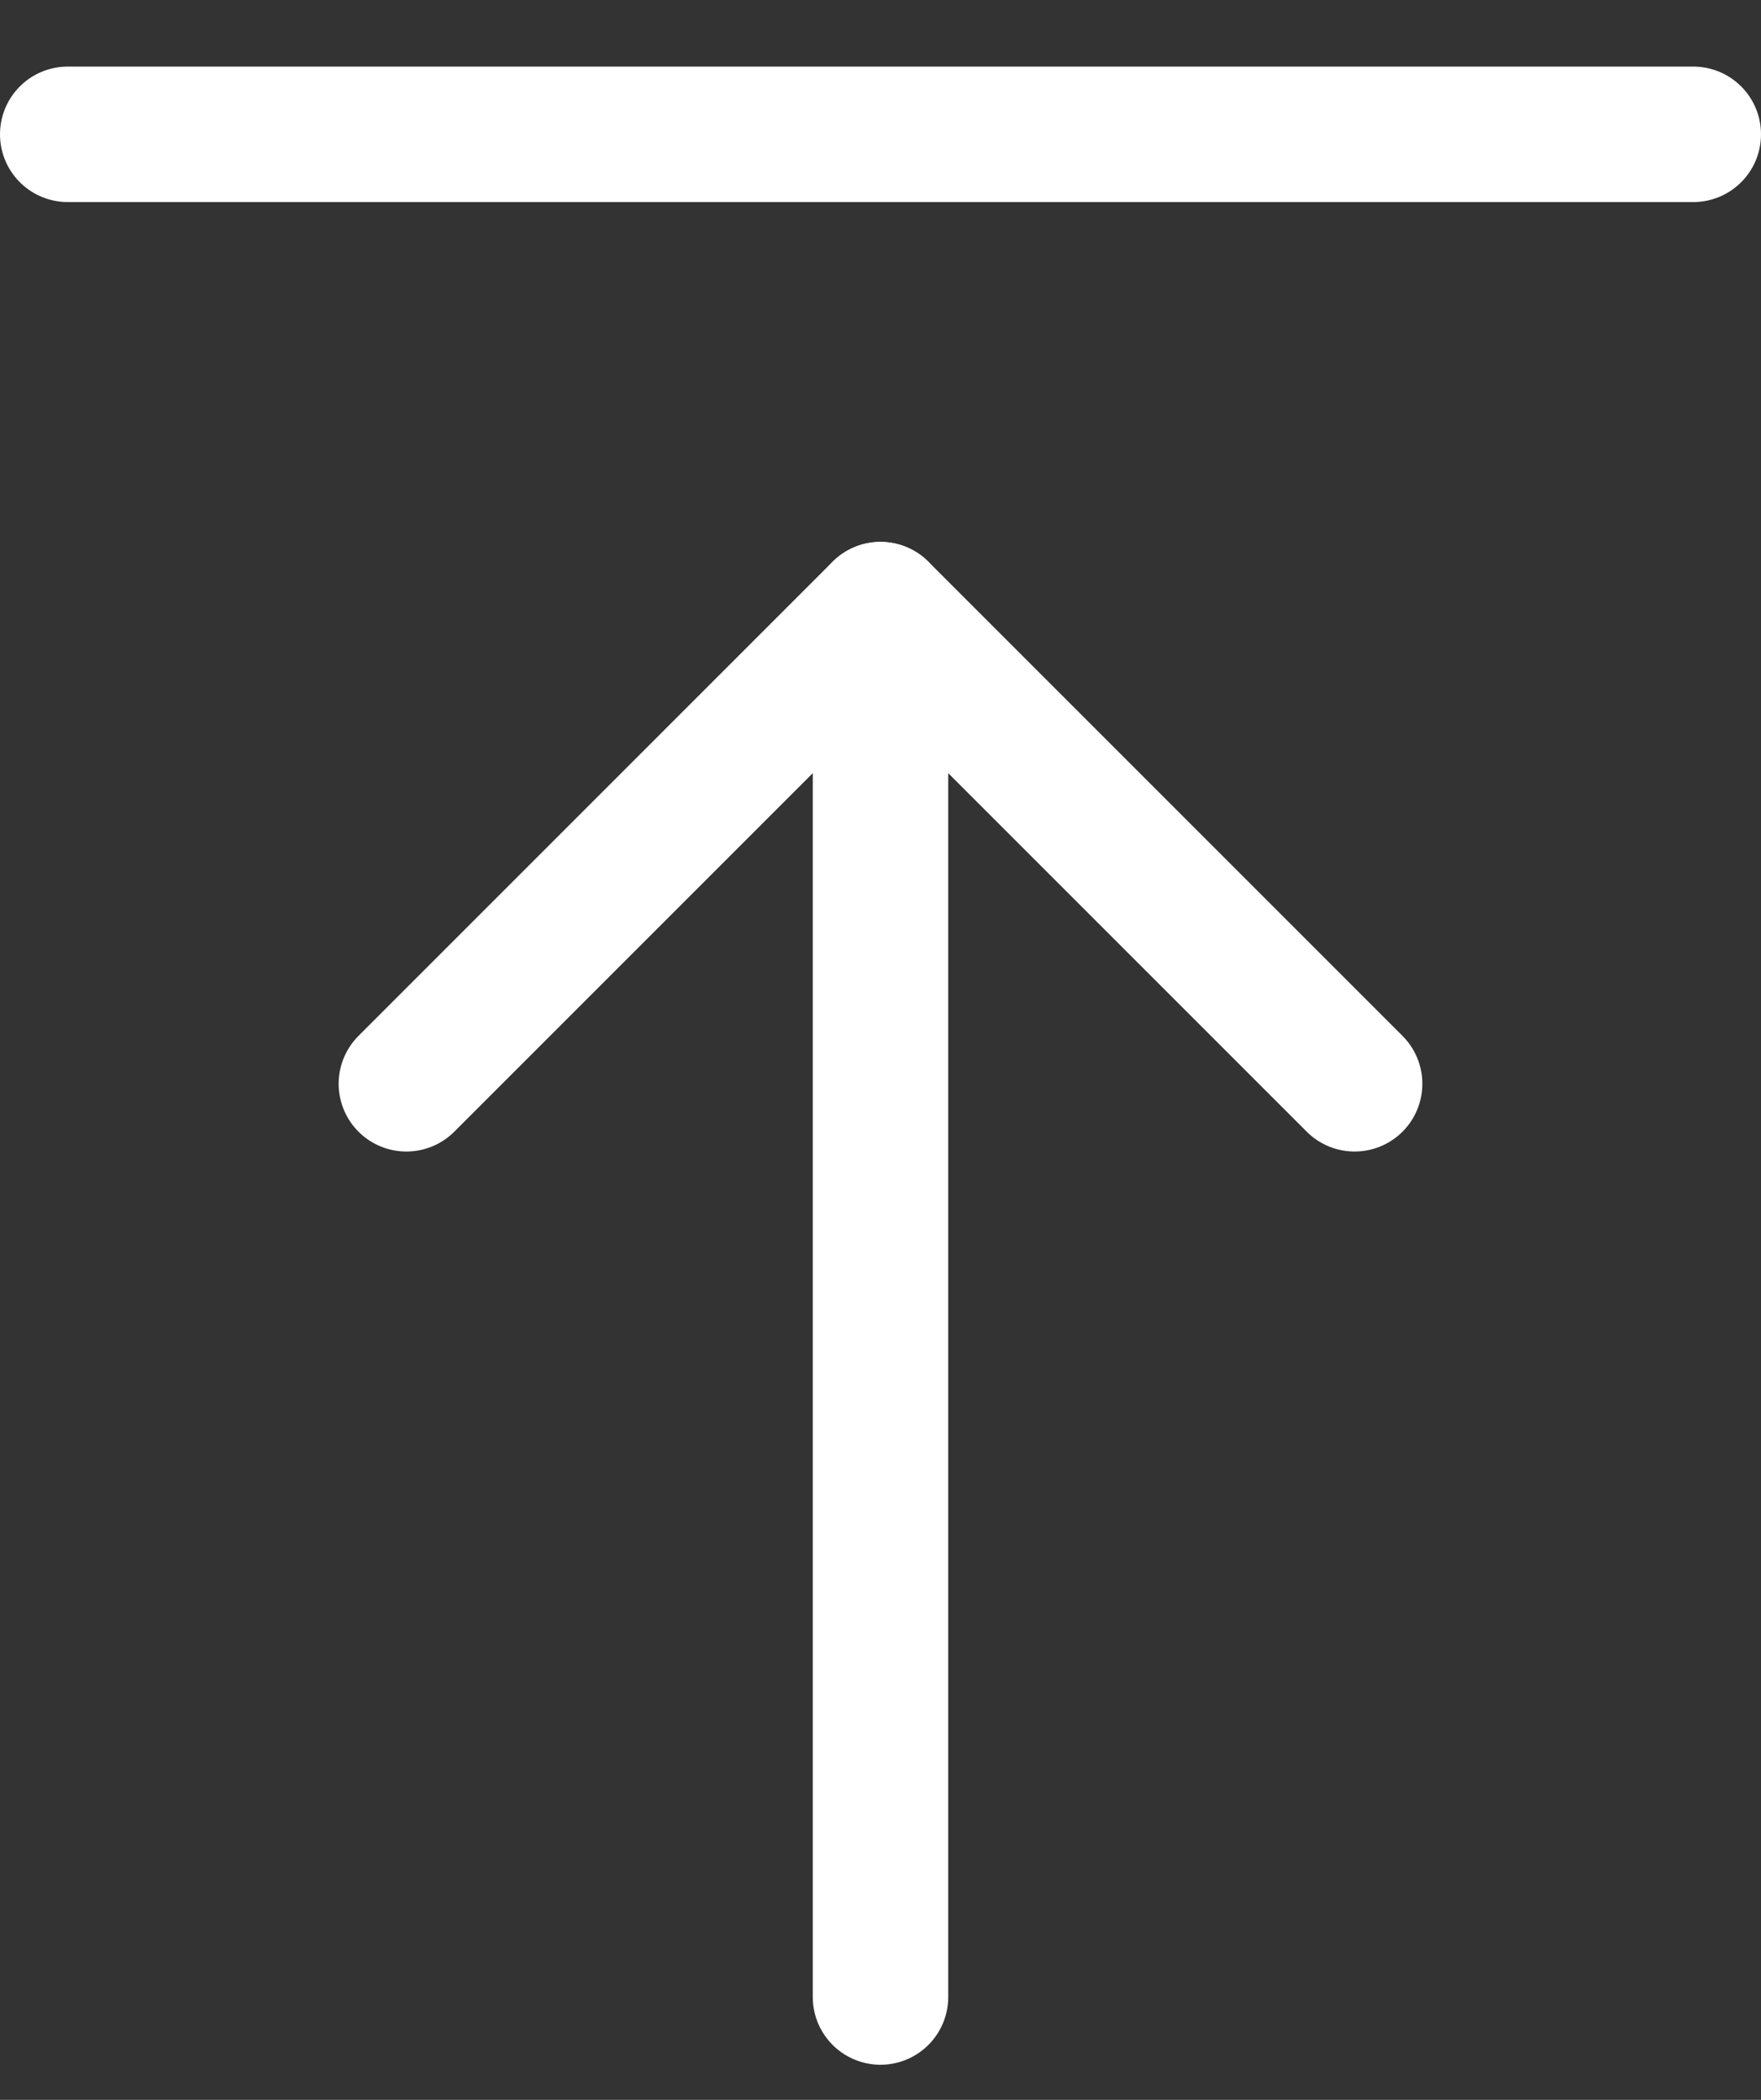
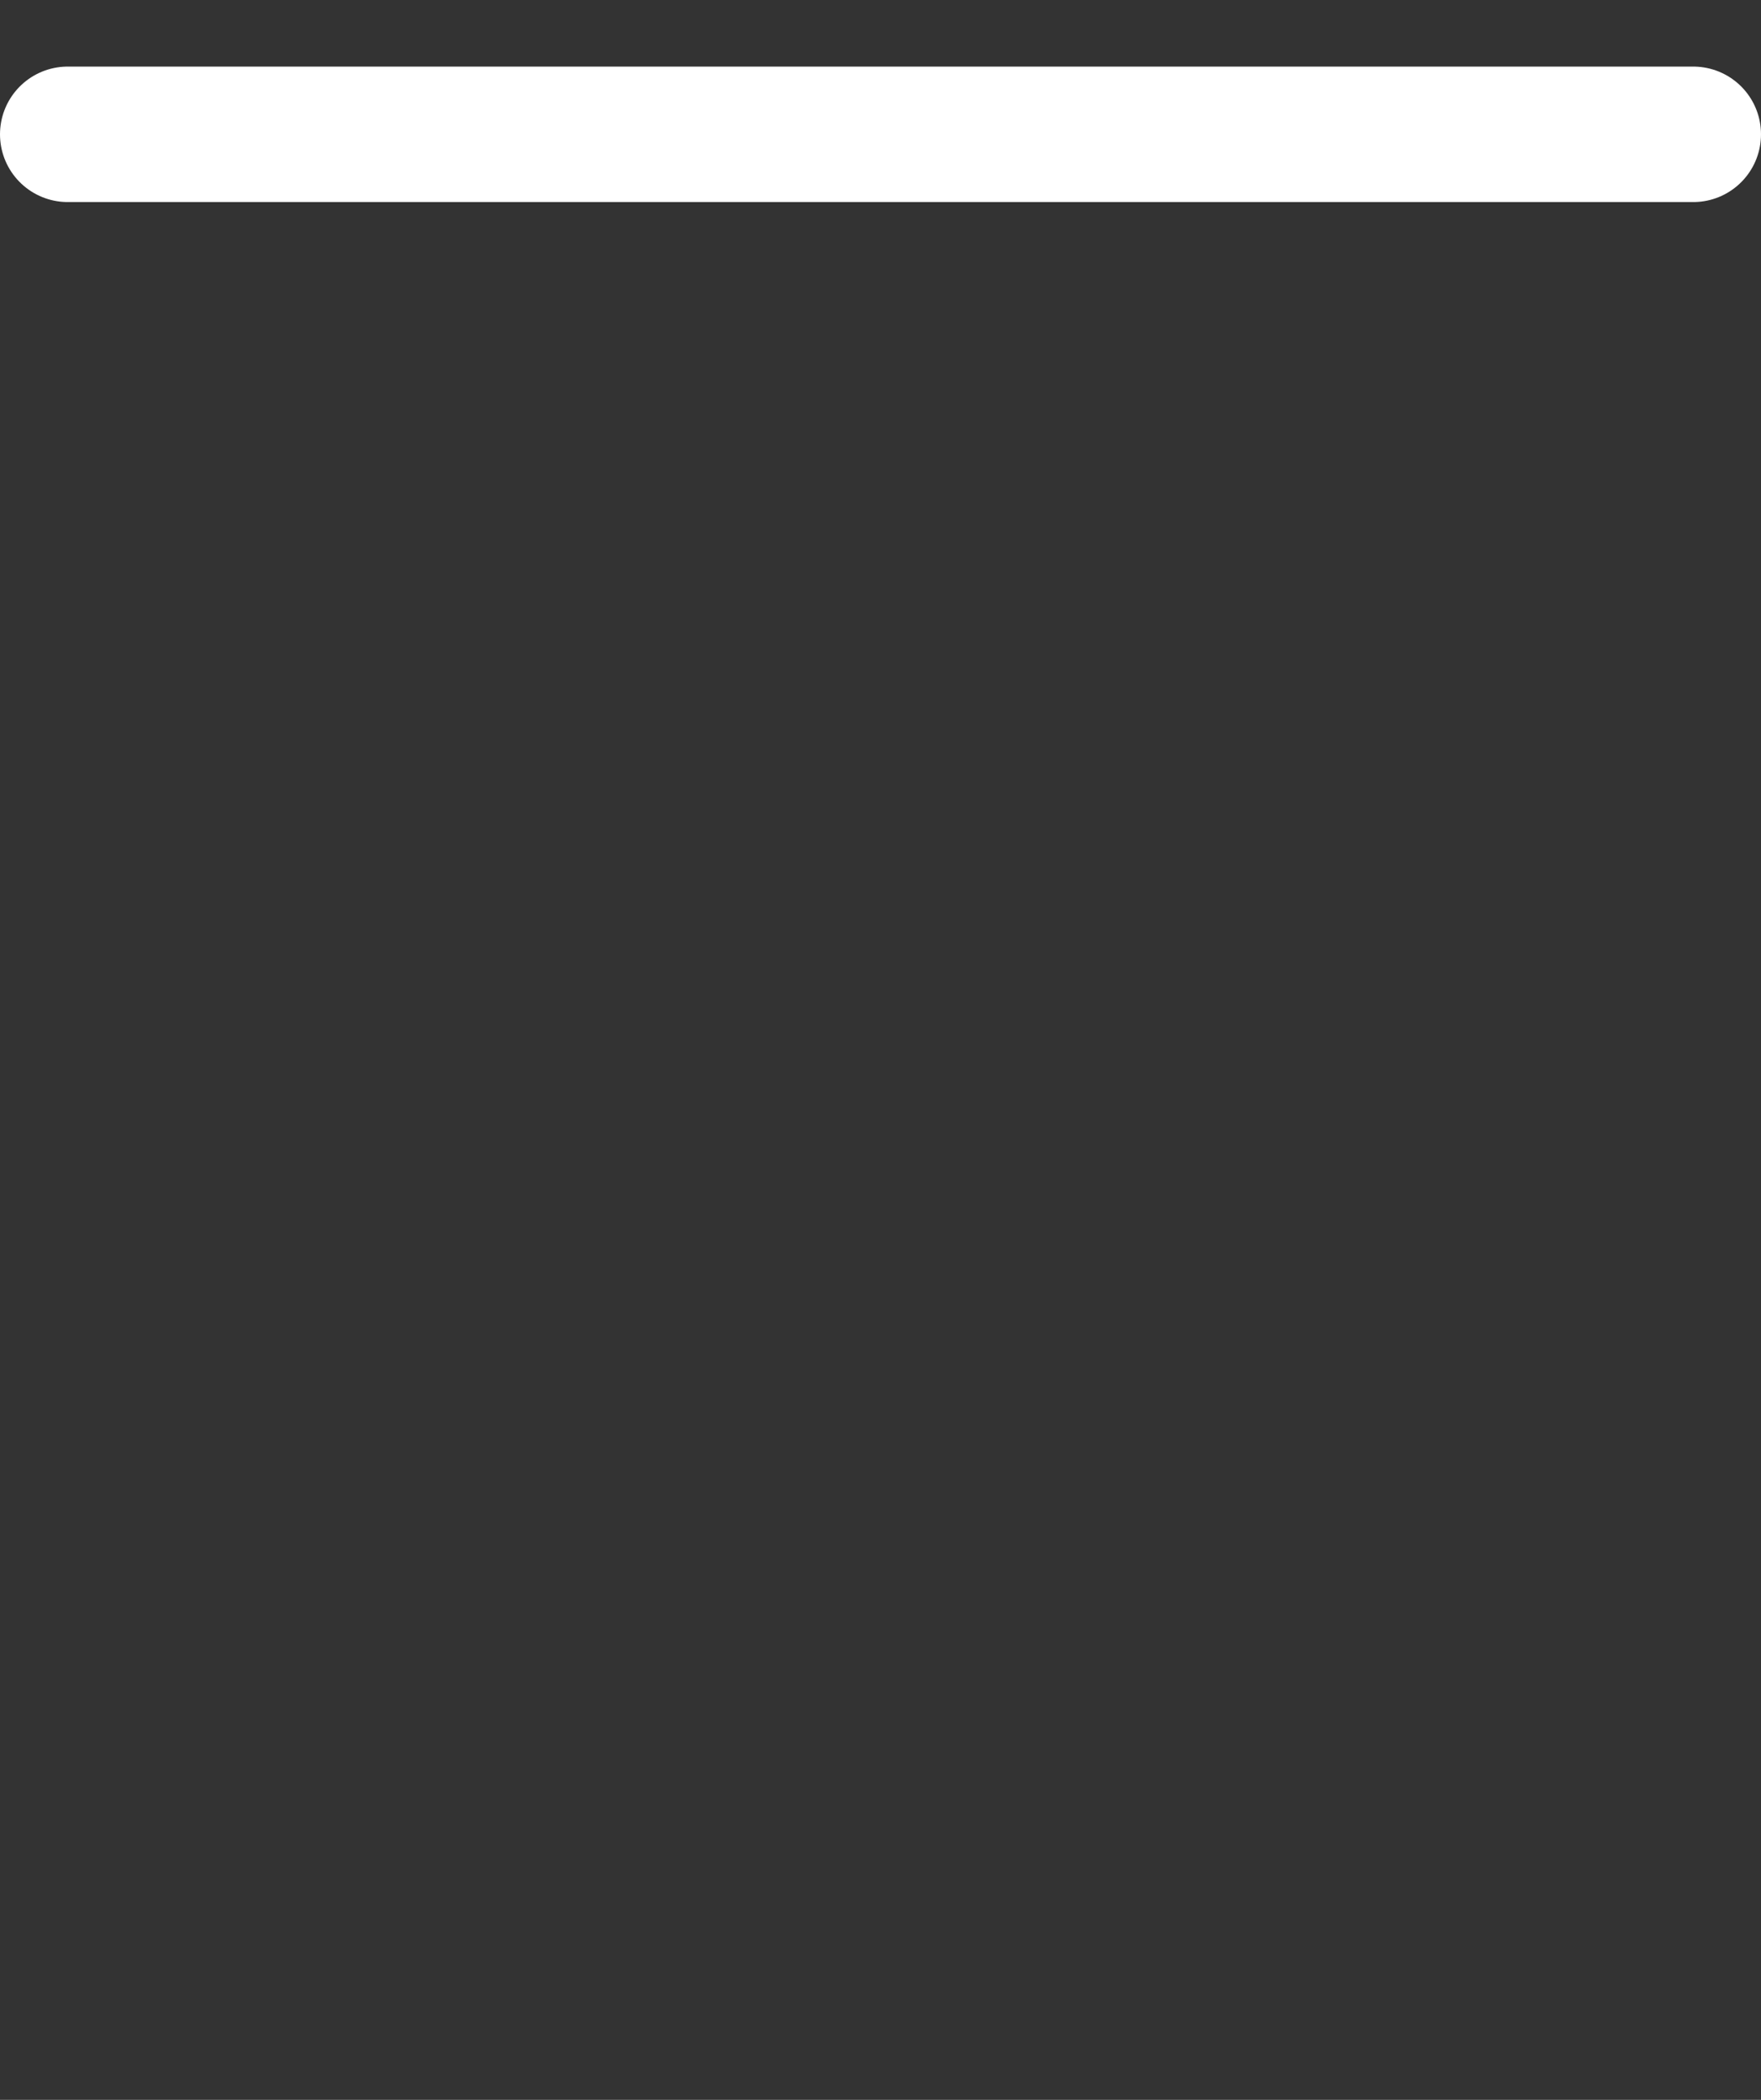
<svg xmlns="http://www.w3.org/2000/svg" width="26px" height="31px" viewBox="0 0 26 31" version="1.1">
  <rect x="0" y="0" width="26" height="31" fill="#333333" stroke="none" />
  <title>MAX</title>
  <desc>Created with Sketch.</desc>
  <g id="Livraison" stroke="none" stroke-width="1" fill="none" fill-rule="evenodd" stroke-linecap="round" stroke-linejoin="round">
    <g id="03-Dataroom-D--Chiffres-clés---general" transform="translate(-987, -2936)" stroke="#FFFFFF" stroke-width="2">
      <g id="CONTENT" transform="translate(0, 269)">
        <g id="Production-d'électricité-solaire-en-France-Copy" transform="translate(0, 2231)">
          <g id="CARD-éco2mix-Copy-3" transform="translate(930, 171.5)">
            <g id="CARD-B">
              <g id="MAX" transform="translate(58, 264.5)">
-                 <polyline id="Stroke-1" points="5 16 12 9 19 16" />
                <g id="Group-6" transform="translate(0, 0.483)">
                  <path d="M0,1.5 L24,1.5" id="Stroke-4" />
-                   <path d="M12,8.517 L12,28.999" id="Stroke-2" />
                </g>
              </g>
            </g>
          </g>
        </g>
      </g>
    </g>
  </g>
</svg>